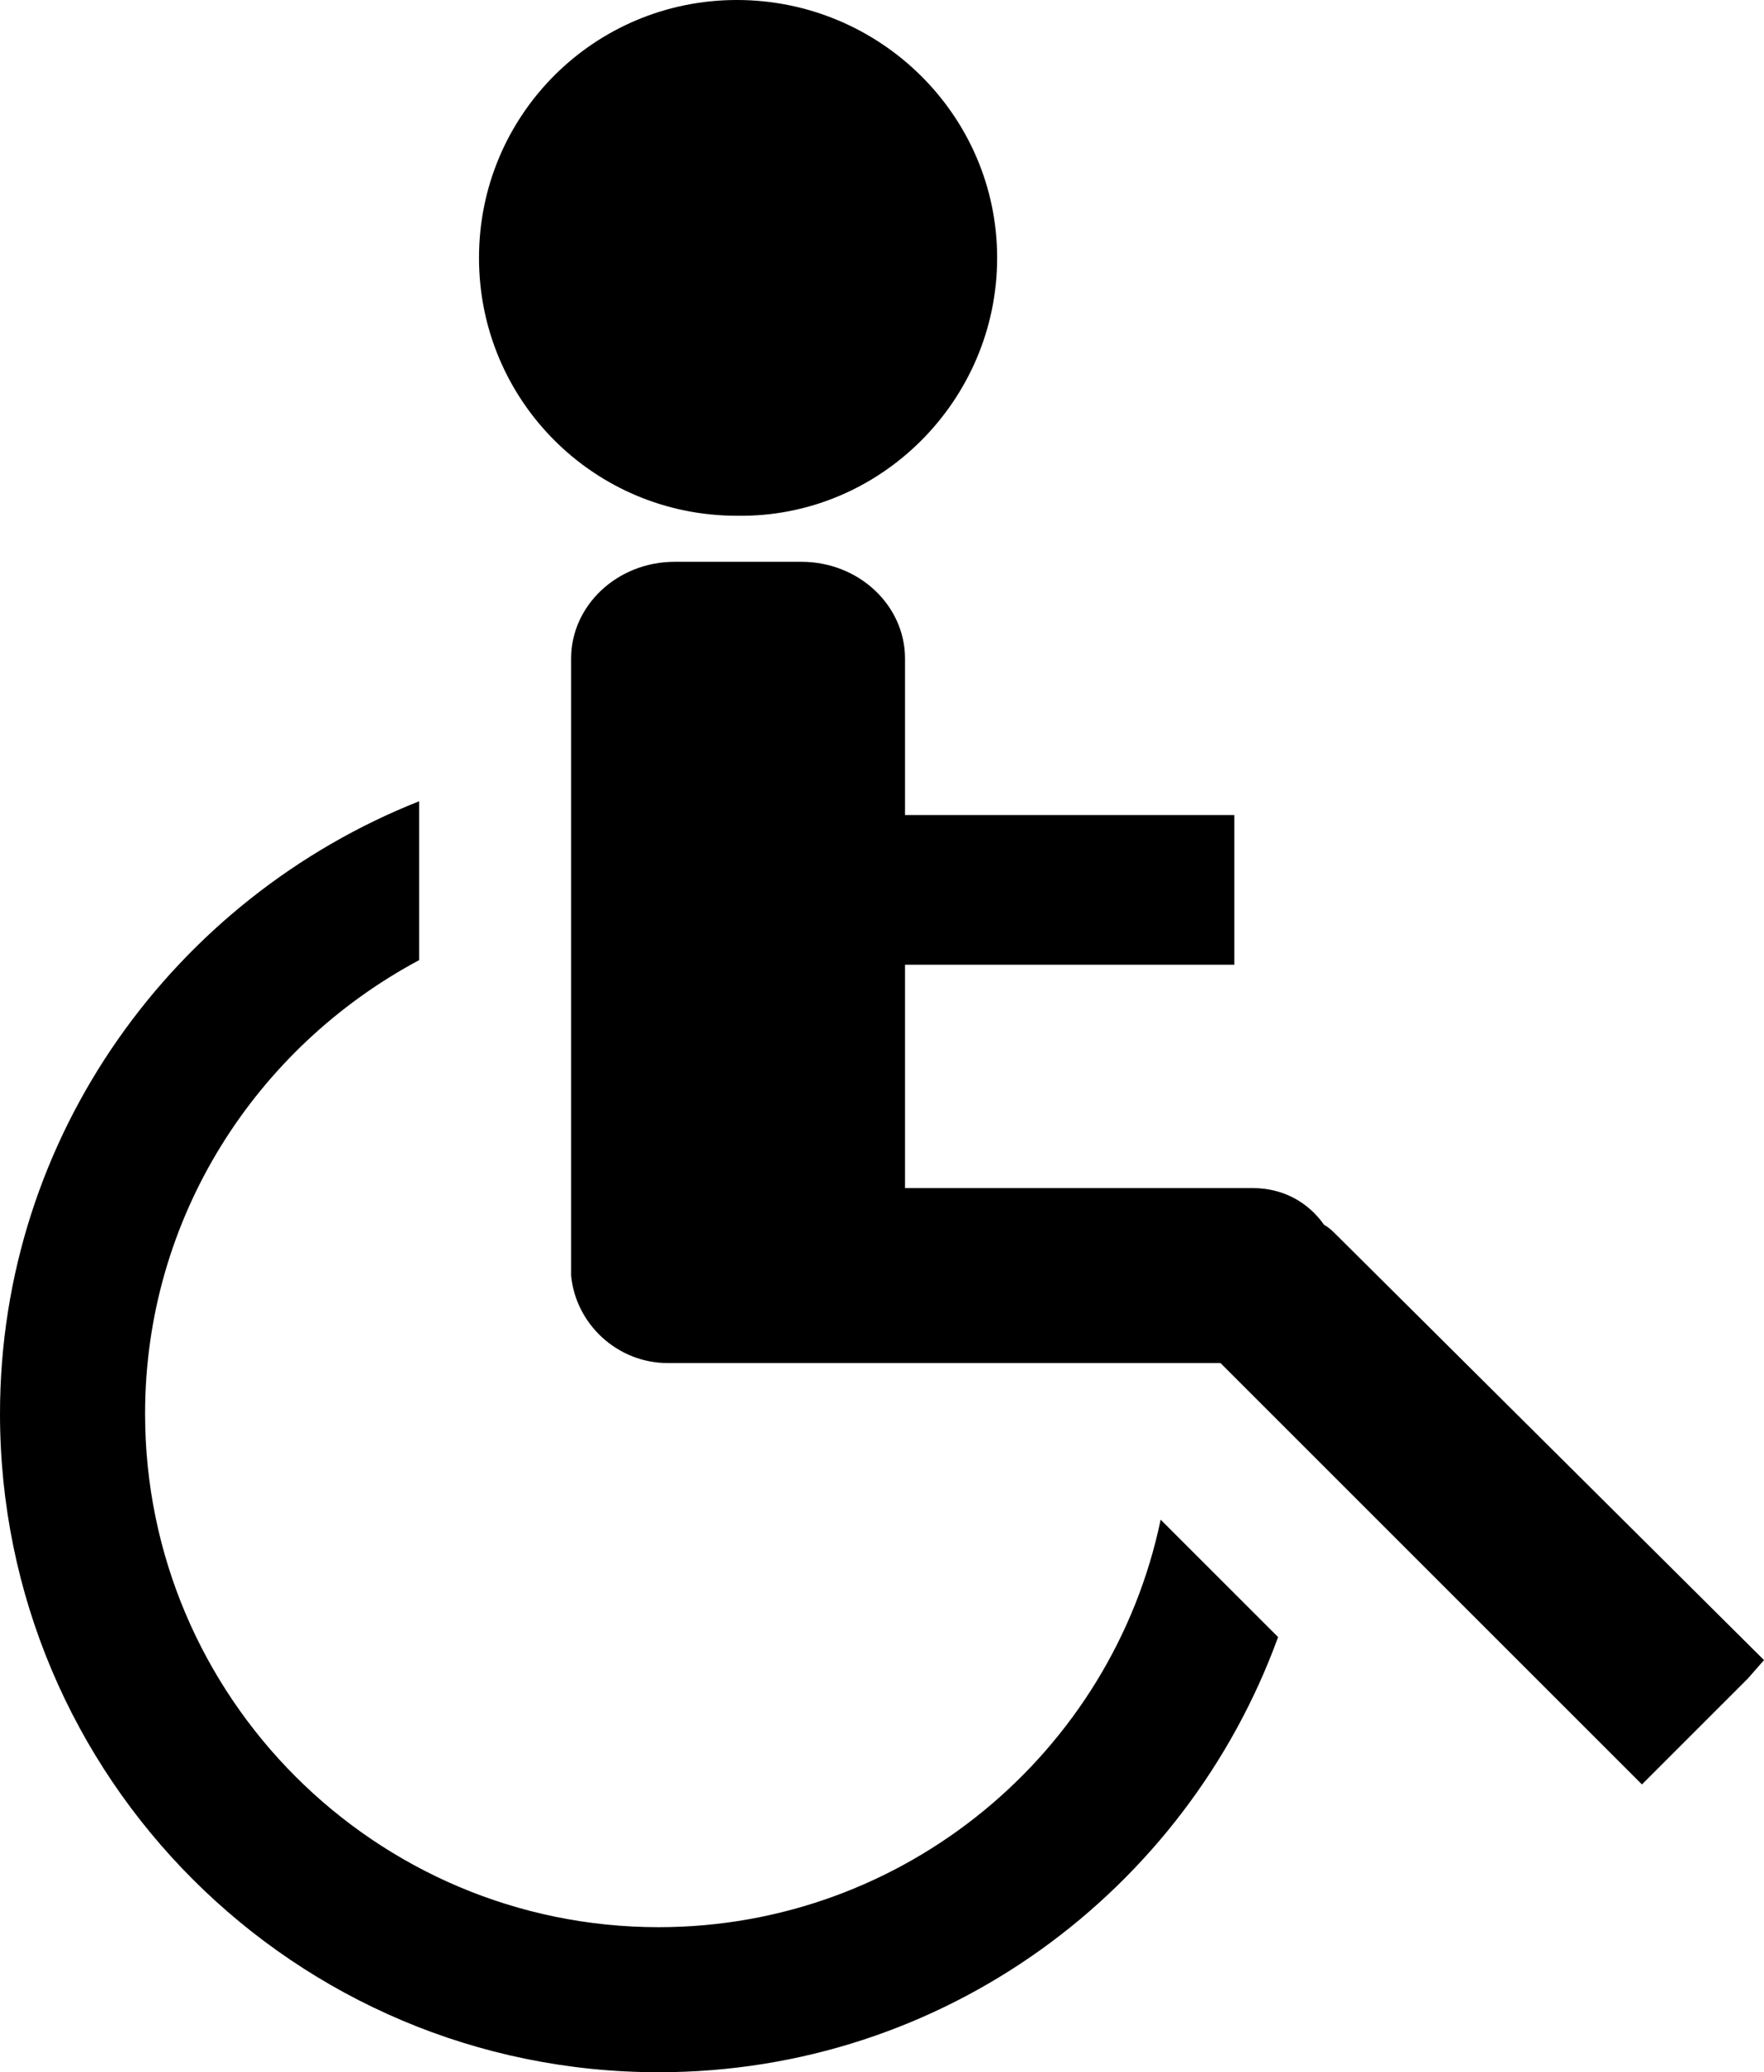
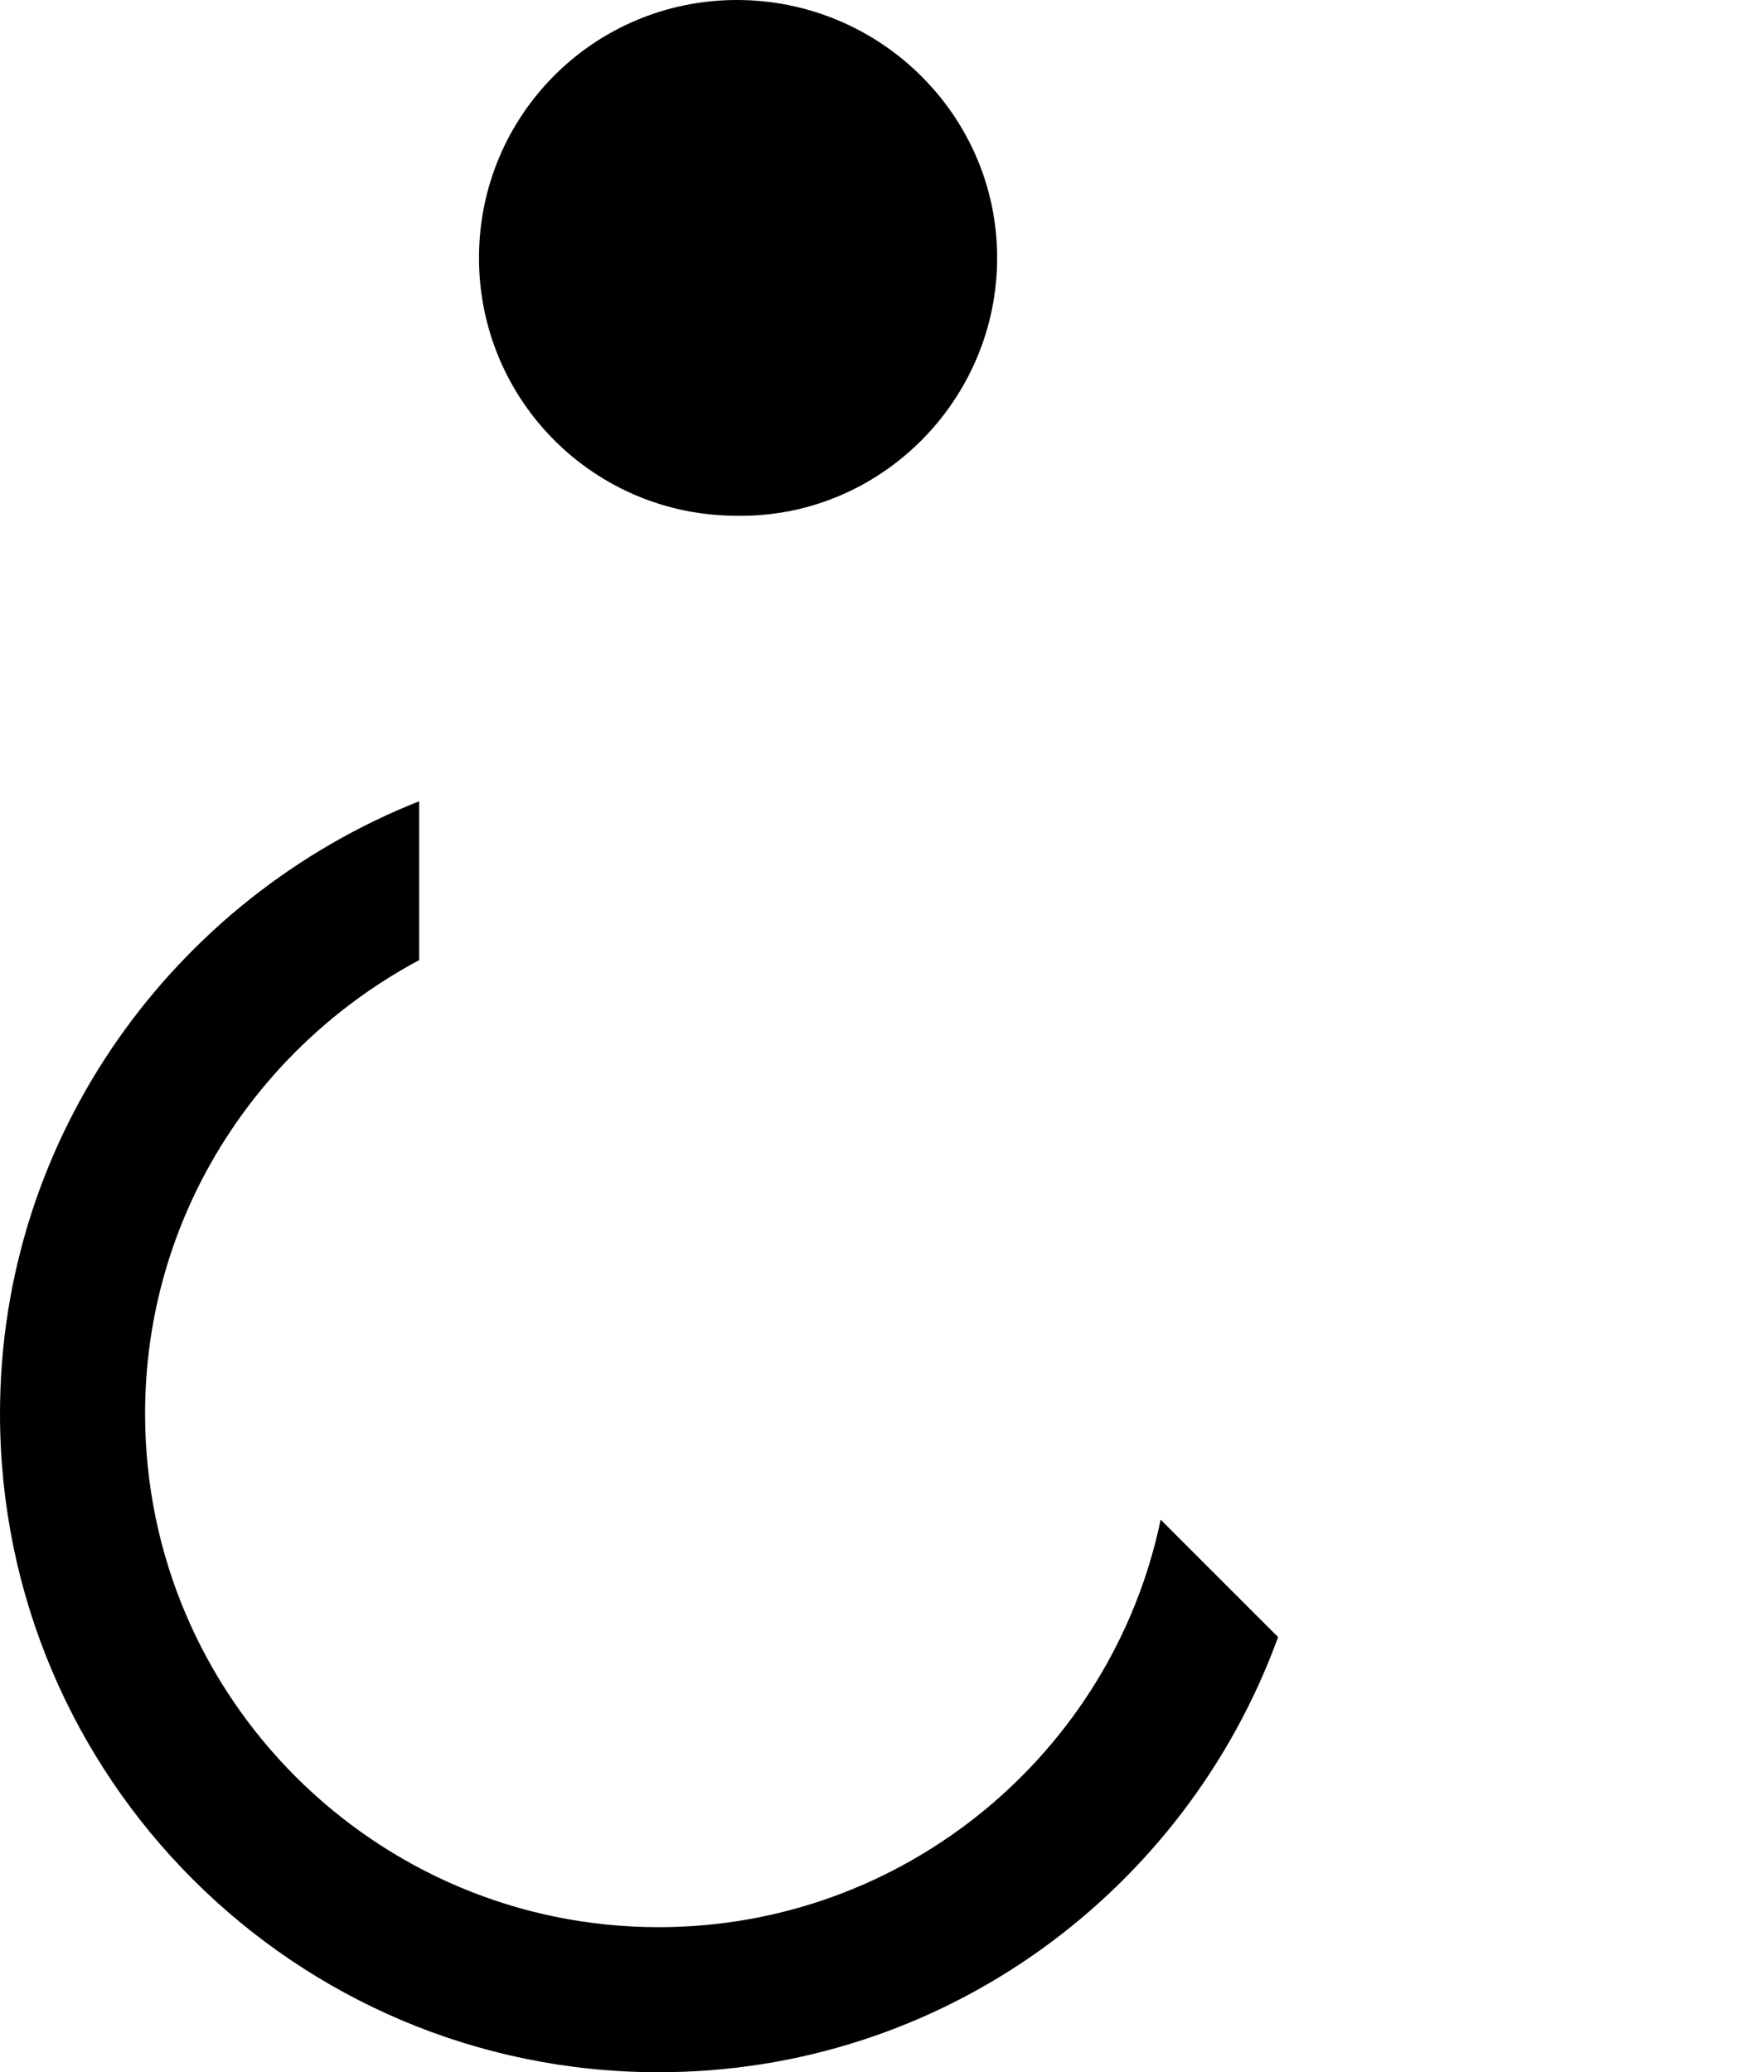
<svg xmlns="http://www.w3.org/2000/svg" version="1.1" id="Calque_1" x="0px" y="0px" viewBox="0 0 76.6 90" style="enable-background:new 0 0 76.6 90;" xml:space="preserve">
  <path d="M43.3,11.2C43.3,5,38.2,0,32,0c-6.2,0-11.2,5-11.2,11.2s5,11.2,11.2,11.2C38.2,22.5,43.3,17.4,43.3,11.2" />
-   <path d="M76.6,72.1L58,53.6c-0.1-0.1-0.3-0.3-0.5-0.4c-0.7-1-1.8-1.6-3.1-1.6H39.3v-9.7h14.3v-6.5H39.3v-6.8c0-2.3-2-4.2-4.5-4.2 h-5.5c-2.5,0-4.5,1.9-4.5,4.2v26.8h0c0.2,2.1,2,3.8,4.2,3.8h24l18.3,18.3l4.6-4.6L76.6,72.1z" />
  <path d="M18.2,41.7v-6.9C7.6,39,0,49.3,0,61.4C0,77.2,12.8,90,28.6,90c12.4,0,22.9-7.9,26.9-18.9L50.4,66 c-2.1,10.1-11.1,17.7-21.8,17.7c-12.3,0-22.3-10-22.3-22.3C6.3,52.9,11.1,45.5,18.2,41.7" />
</svg>